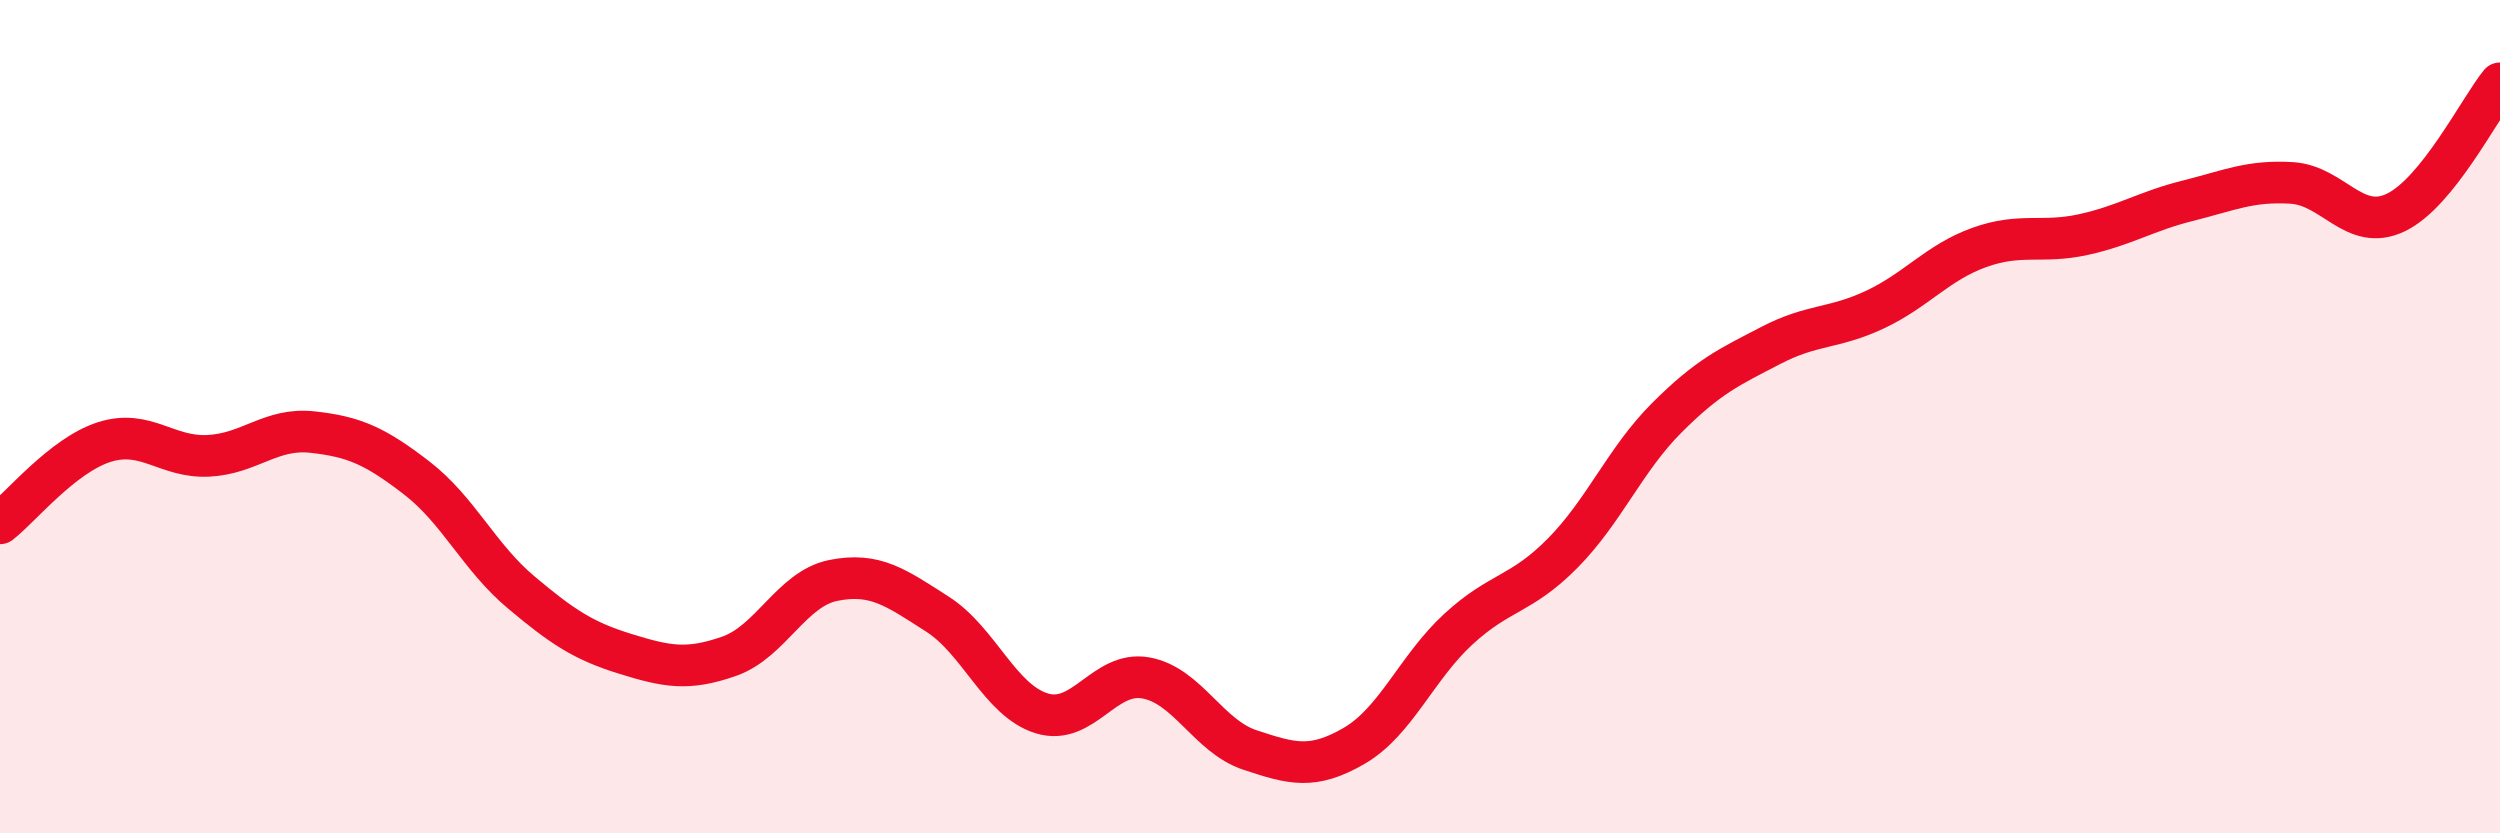
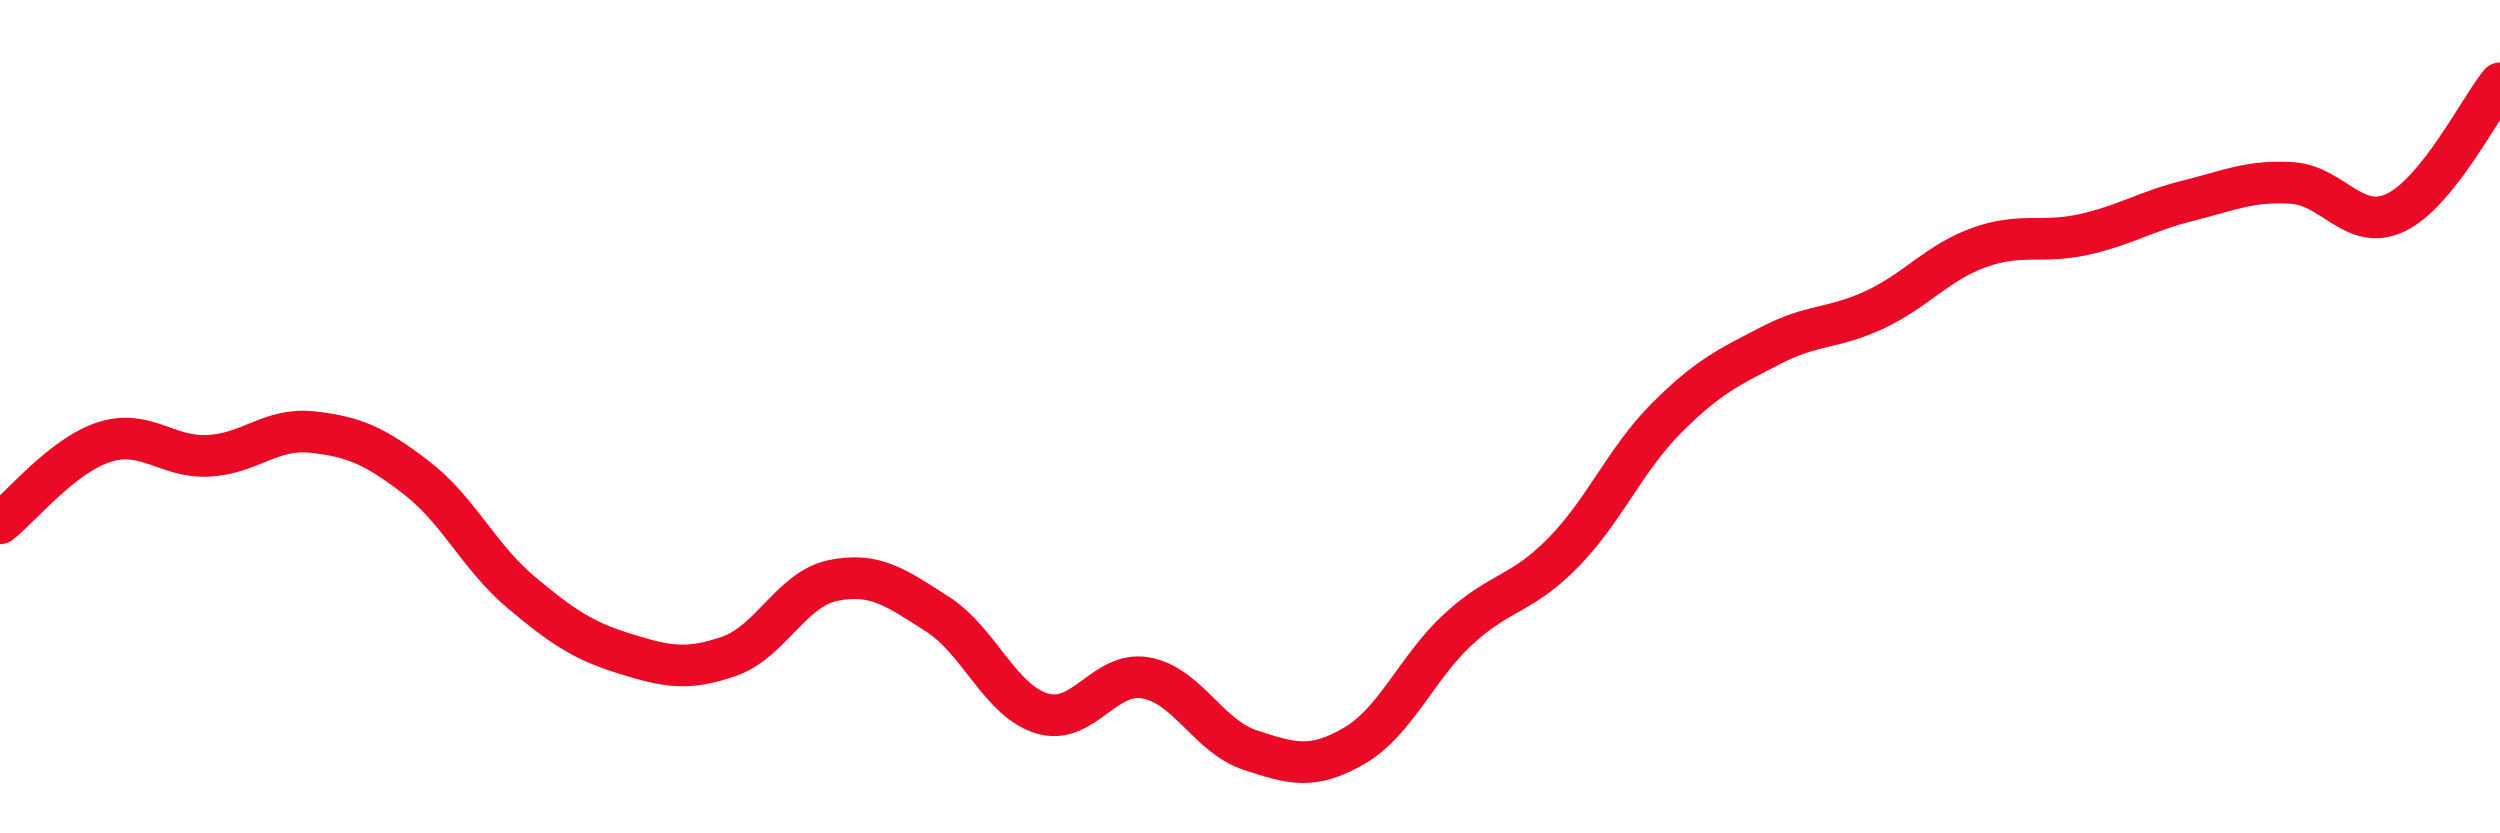
<svg xmlns="http://www.w3.org/2000/svg" width="60" height="20" viewBox="0 0 60 20">
-   <path d="M 0,12.56 C 0.5,12.17 1.5,10.93 2.5,10.61 C 3.5,10.29 4,10.99 5,10.94 C 6,10.89 6.5,10.26 7.5,10.37 C 8.5,10.48 9,10.7 10,11.47 C 11,12.24 11.5,13.37 12.5,14.21 C 13.5,15.05 14,15.38 15,15.69 C 16,16 16.5,16.1 17.5,15.75 C 18.5,15.4 19,14.13 20,13.93 C 21,13.73 21.5,14.1 22.5,14.74 C 23.5,15.38 24,16.81 25,17.12 C 26,17.43 26.5,16.09 27.5,16.27 C 28.5,16.45 29,17.67 30,18 C 31,18.33 31.5,18.48 32.5,17.9 C 33.5,17.32 34,16.02 35,15.1 C 36,14.18 36.5,14.29 37.5,13.28 C 38.5,12.27 39,11.03 40,10.03 C 41,9.03 41.5,8.81 42.5,8.29 C 43.5,7.77 44,7.9 45,7.43 C 46,6.96 46.5,6.3 47.5,5.94 C 48.5,5.58 49,5.85 50,5.63 C 51,5.41 51.5,5.07 52.5,4.82 C 53.5,4.57 54,4.33 55,4.39 C 56,4.45 56.5,5.58 57.5,5.1 C 58.5,4.62 59.5,2.62 60,2L60 20L0 20Z" fill="#EB0A25" opacity="0.1" stroke-linecap="round" stroke-linejoin="round" />
  <path d="M 0,12.56 C 0.5,12.17 1.5,10.93 2.5,10.61 C 3.5,10.29 4,10.99 5,10.94 C 6,10.89 6.5,10.26 7.5,10.37 C 8.5,10.48 9,10.7 10,11.47 C 11,12.24 11.5,13.37 12.5,14.21 C 13.5,15.05 14,15.38 15,15.69 C 16,16 16.5,16.1 17.5,15.75 C 18.5,15.4 19,14.13 20,13.93 C 21,13.73 21.5,14.1 22.5,14.74 C 23.5,15.38 24,16.81 25,17.12 C 26,17.43 26.5,16.09 27.5,16.27 C 28.5,16.45 29,17.67 30,18 C 31,18.33 31.5,18.48 32.5,17.9 C 33.5,17.32 34,16.02 35,15.1 C 36,14.18 36.5,14.29 37.5,13.28 C 38.5,12.27 39,11.03 40,10.03 C 41,9.03 41.5,8.81 42.5,8.29 C 43.5,7.77 44,7.9 45,7.43 C 46,6.96 46.5,6.3 47.5,5.94 C 48.5,5.58 49,5.85 50,5.63 C 51,5.41 51.5,5.07 52.5,4.82 C 53.5,4.57 54,4.33 55,4.39 C 56,4.45 56.5,5.58 57.5,5.1 C 58.5,4.62 59.5,2.62 60,2" stroke="#EB0A25" stroke-width="1" fill="none" stroke-linecap="round" stroke-linejoin="round" />
</svg>